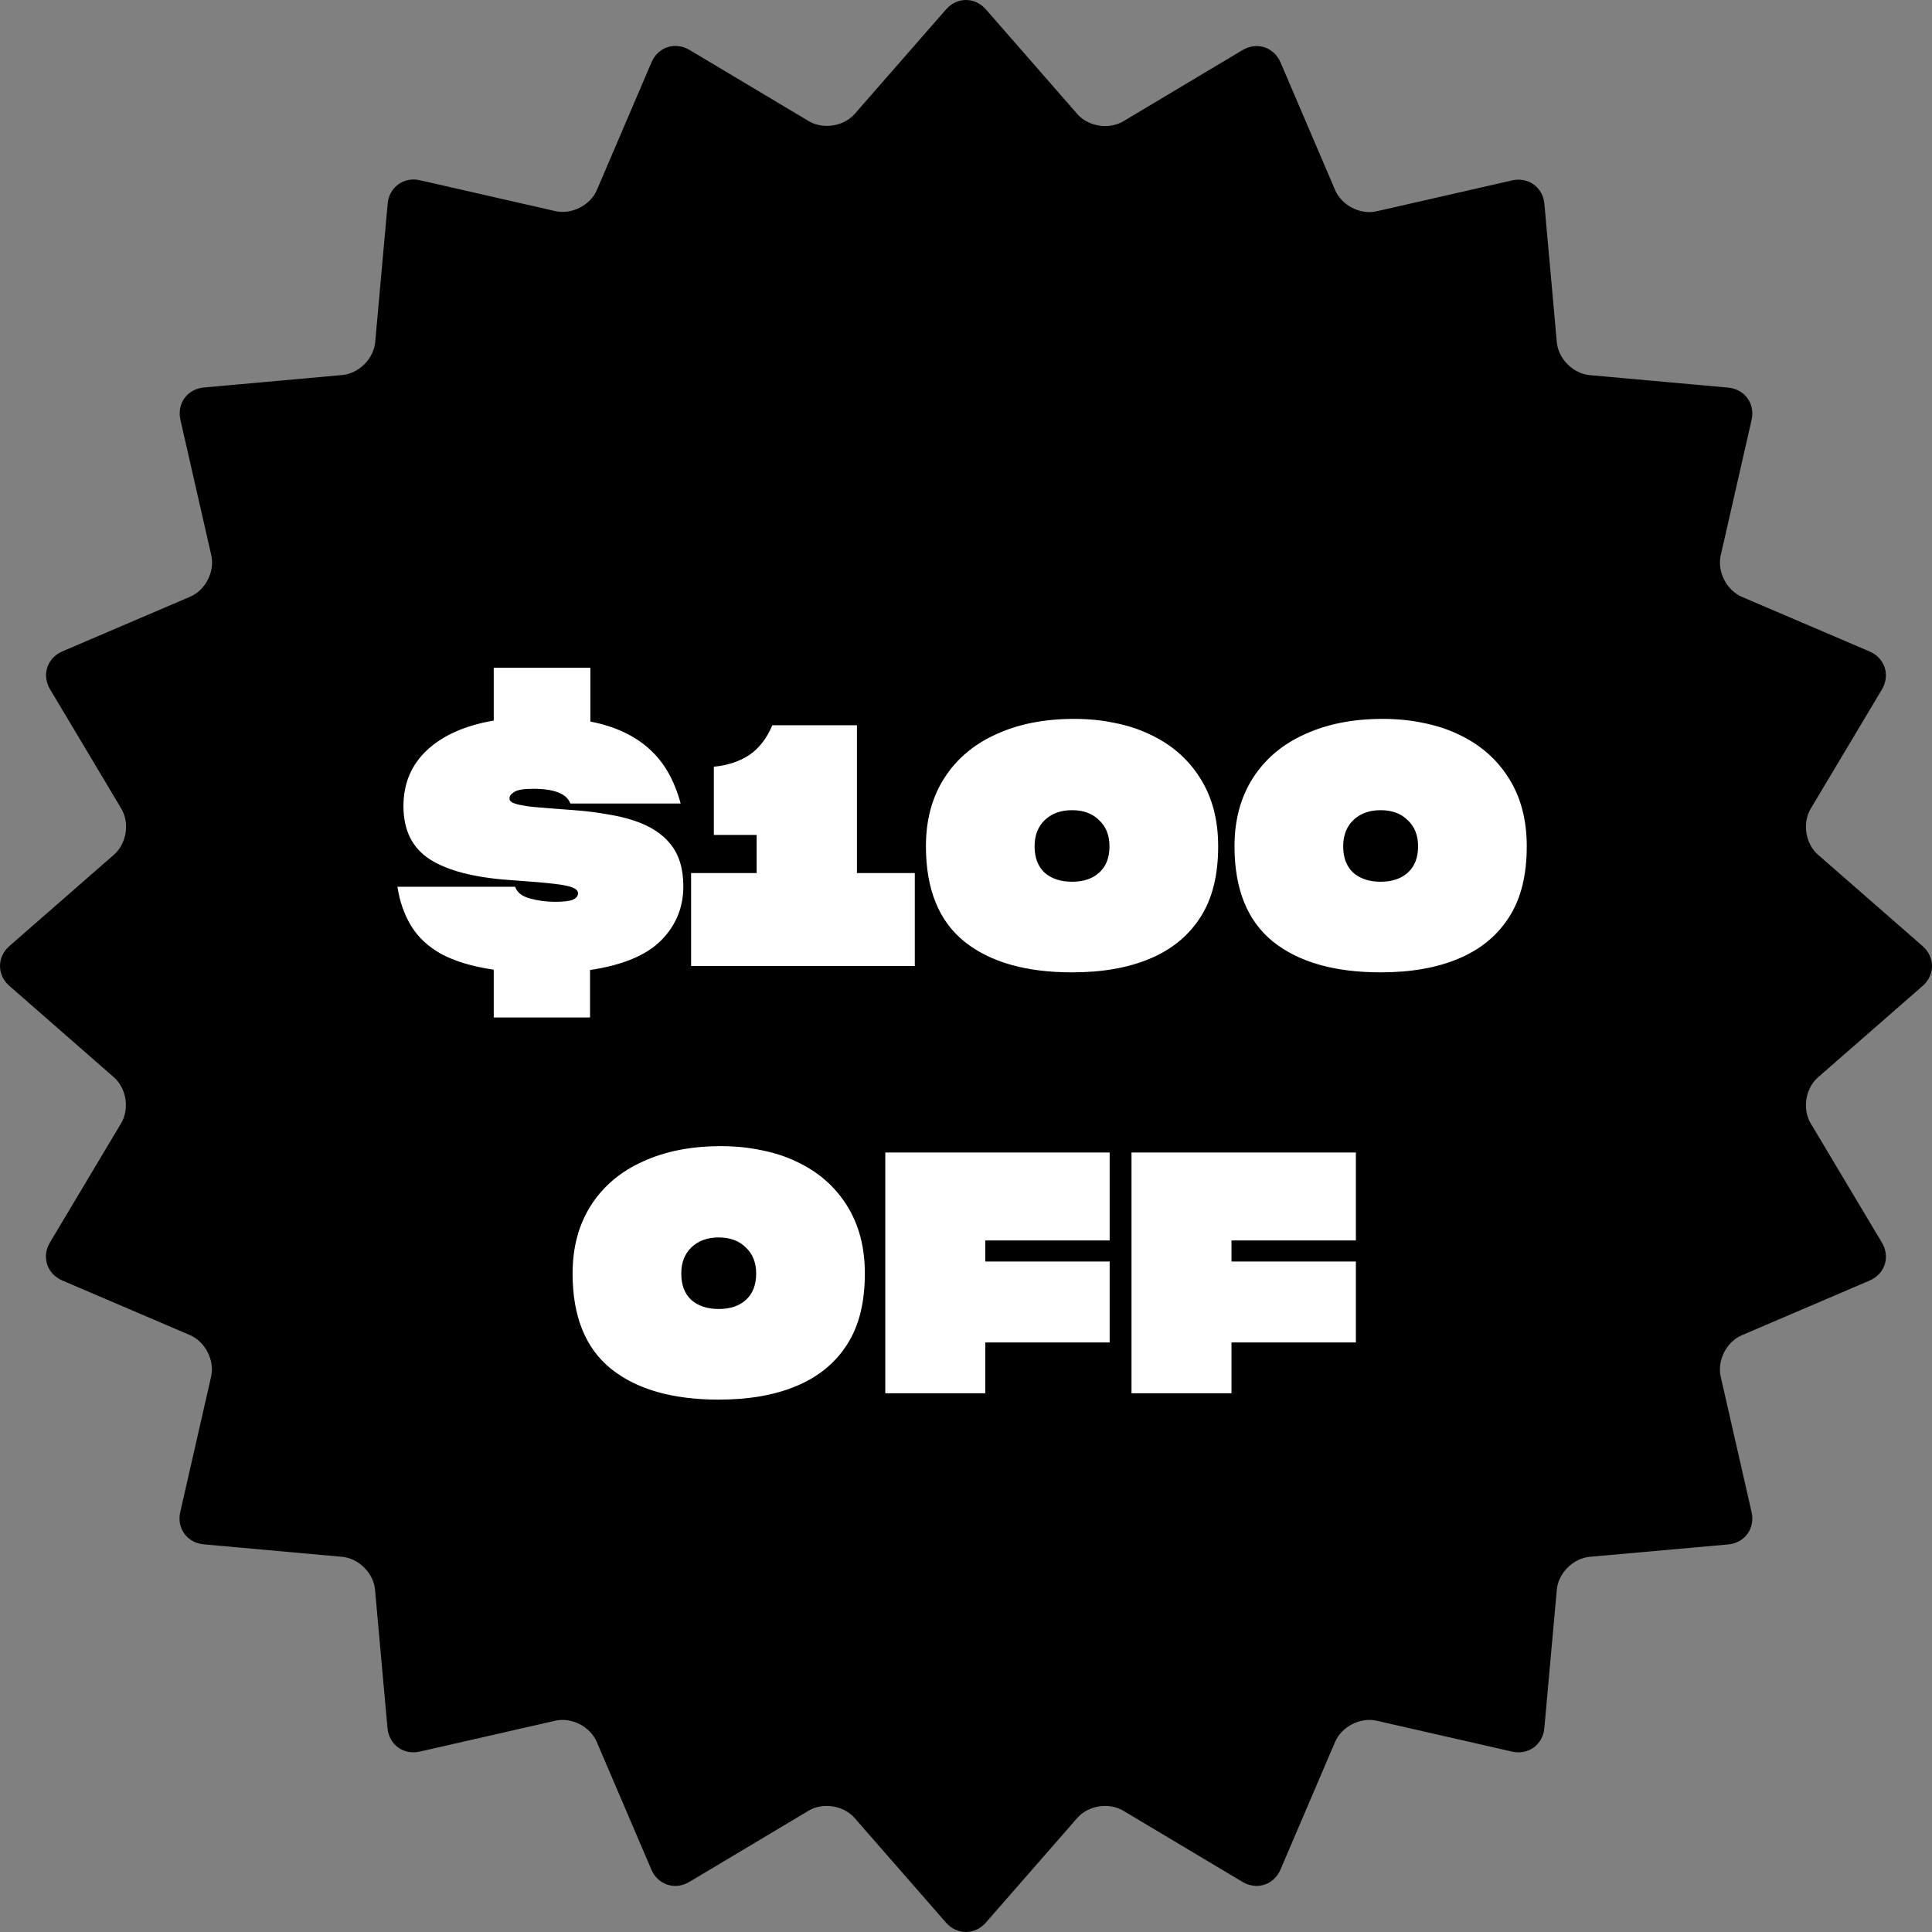
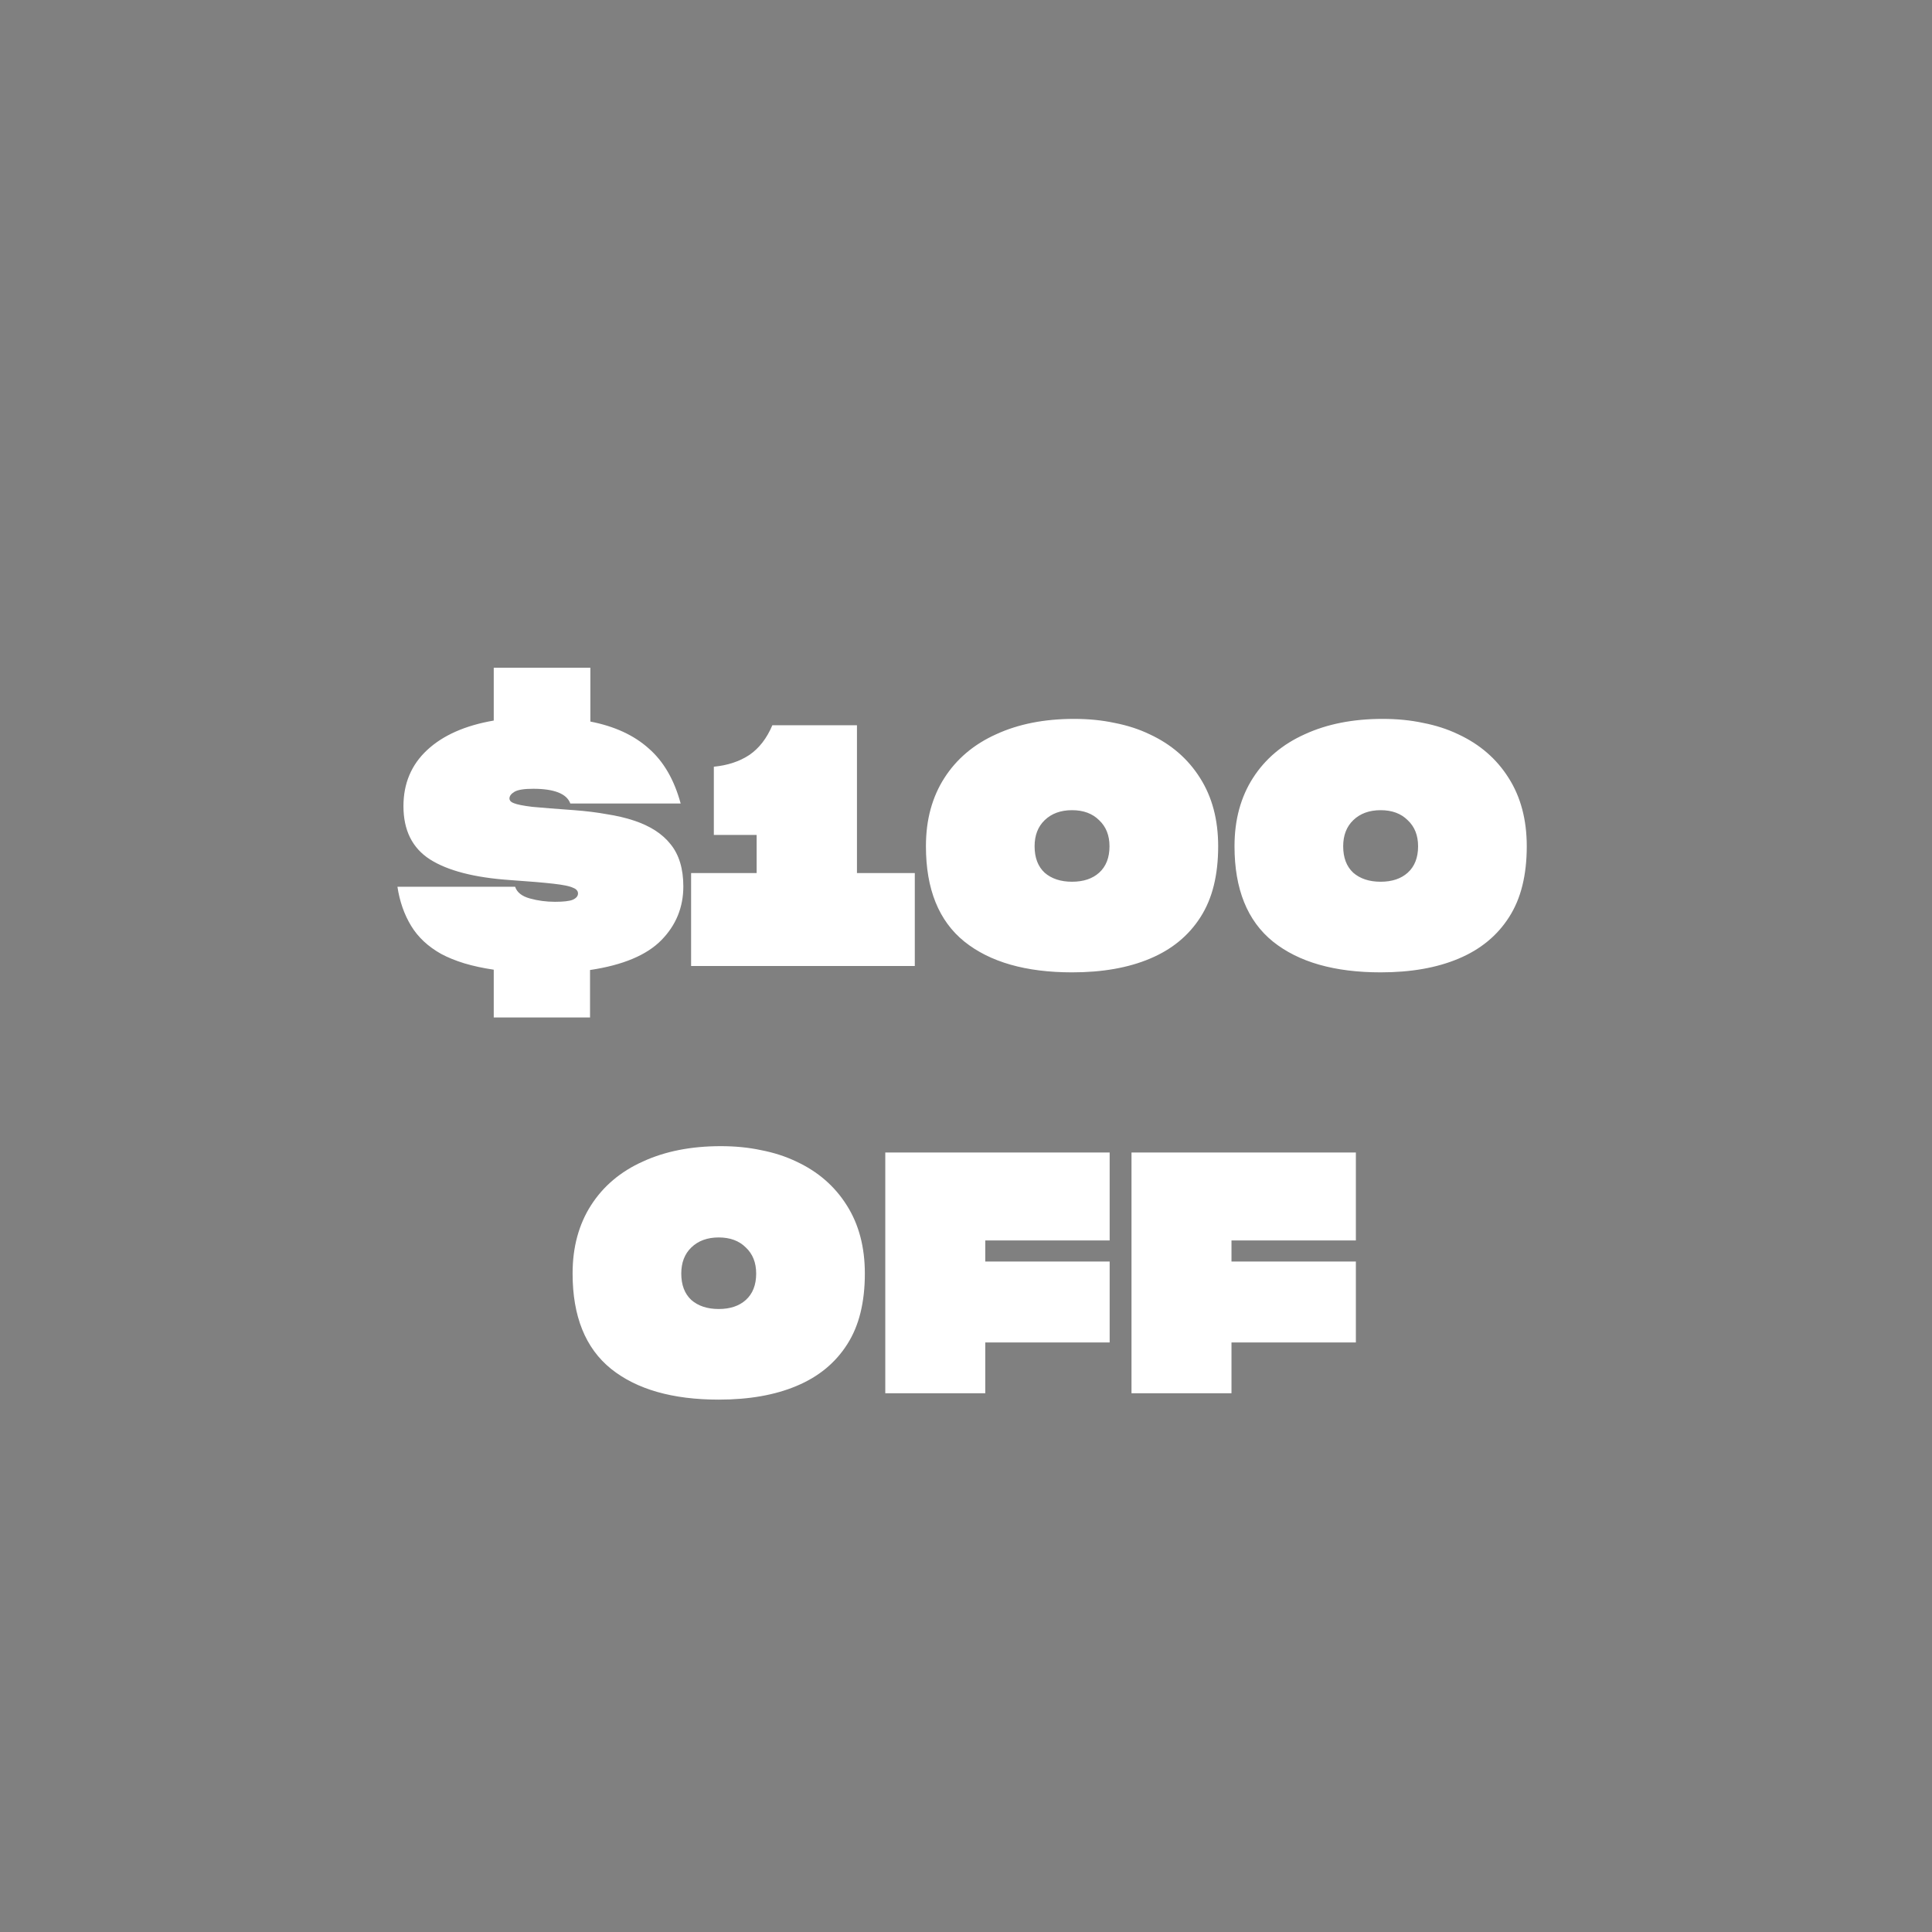
<svg xmlns="http://www.w3.org/2000/svg" width="208" height="208" viewBox="0 0 208 208" fill="none">
  <rect x="0" y="0" width="208" height="208" fill="#808080" stroke="none" />
-   <path d="M101.849 1.015C103.03 -0.338 104.965 -0.338 106.145 1.015L115.983 12.275C117.164 13.629 119.393 13.98 120.936 13.059L133.774 5.392C135.318 4.471 137.155 5.07 137.864 6.723L143.744 20.471C144.453 22.124 146.463 23.149 148.214 22.746L162.791 19.423C164.542 19.026 166.109 20.16 166.27 21.951L167.606 36.84C167.768 38.631 169.363 40.227 171.154 40.388L186.049 41.73C187.84 41.891 188.975 43.458 188.577 45.209L185.254 59.786C184.856 61.537 185.882 63.547 187.529 64.256L201.277 70.136C202.93 70.845 203.523 72.682 202.608 74.226L194.941 87.064C194.02 88.607 194.371 90.836 195.725 92.017L206.985 101.855C208.338 103.035 208.338 104.97 206.985 106.151L195.725 115.989C194.371 117.169 194.02 119.398 194.941 120.942L202.608 133.78C203.529 135.324 202.93 137.161 201.277 137.869L187.529 143.75C185.876 144.458 184.851 146.469 185.254 148.219L188.577 162.797C188.975 164.548 187.84 166.115 186.049 166.276L171.154 167.606C169.363 167.768 167.768 169.363 167.606 171.154L166.264 186.049C166.103 187.84 164.536 188.975 162.786 188.577L148.208 185.254C146.457 184.856 144.447 185.882 143.738 187.529L137.858 201.277C137.149 202.93 135.312 203.523 133.769 202.608L120.93 194.941C119.387 194.02 117.158 194.371 115.977 195.725L106.14 206.985C104.959 208.338 103.024 208.338 101.843 206.985L92.006 195.725C90.825 194.371 88.596 194.02 87.052 194.941L74.214 202.608C72.671 203.529 70.833 202.93 70.125 201.277L64.244 187.529C63.536 185.876 61.526 184.851 59.775 185.254L45.197 188.577C43.446 188.975 41.88 187.84 41.718 186.049L40.376 171.154C40.215 169.363 38.62 167.768 36.828 167.606L21.934 166.264C20.143 166.103 19.008 164.536 19.406 162.786L22.729 148.208C23.126 146.457 22.101 144.447 20.454 143.738L6.706 137.858C5.053 137.149 4.459 135.312 5.375 133.769L13.041 120.93C13.963 119.387 13.611 117.158 12.258 115.977L1.015 106.145C-0.338 104.965 -0.338 103.03 1.015 101.849L12.275 92.011C13.629 90.831 13.98 88.602 13.059 87.058L5.392 74.214C4.471 72.671 5.07 70.833 6.723 70.125L20.471 64.244C22.124 63.536 23.149 61.526 22.746 59.775L19.423 45.197C19.026 43.446 20.16 41.88 21.951 41.718L36.846 40.376C38.637 40.215 40.232 38.62 40.394 36.828L41.736 21.934C41.897 20.143 43.464 19.008 45.215 19.406L59.792 22.729C61.543 23.126 63.553 22.101 64.261 20.454L70.142 6.706C70.85 5.053 72.688 4.459 74.231 5.375L87.07 13.041C88.613 13.963 90.842 13.611 92.023 12.258L101.849 1.015Z" fill="black" />
  <path d="M63.524 109.544V104.432C67.052 103.904 69.608 102.836 71.192 101.228C72.776 99.62 73.568 97.688 73.568 95.432C73.568 93.536 73.112 92.024 72.2 90.896C71.312 89.768 69.992 88.916 68.24 88.34C67.376 88.052 66.404 87.824 65.324 87.656C64.268 87.464 63.104 87.32 61.832 87.224C59.816 87.08 58.304 86.96 57.296 86.864C56.312 86.744 55.652 86.612 55.316 86.468C55.172 86.42 55.052 86.348 54.956 86.252C54.884 86.156 54.848 86.06 54.848 85.964C54.848 85.7 55.028 85.46 55.388 85.244C55.748 85.028 56.42 84.92 57.404 84.92C58.532 84.92 59.432 85.052 60.104 85.316C60.776 85.58 61.208 85.976 61.4 86.504H73.28C72.584 83.936 71.432 81.956 69.824 80.564C68.24 79.148 66.152 78.188 63.56 77.684V71.888H53.156V77.576C50.084 78.104 47.696 79.16 45.992 80.744C44.288 82.328 43.436 84.344 43.436 86.792C43.436 89.384 44.384 91.292 46.28 92.516C48.2 93.74 51.08 94.484 54.92 94.748C57.008 94.892 58.568 95.024 59.6 95.144C60.656 95.264 61.352 95.408 61.688 95.576C61.88 95.648 62.012 95.732 62.084 95.828C62.18 95.924 62.228 96.044 62.228 96.188C62.228 96.476 62.036 96.704 61.652 96.872C61.292 97.016 60.656 97.088 59.744 97.088C58.808 97.088 57.908 96.968 57.044 96.728C56.18 96.488 55.652 96.068 55.46 95.468H42.788C43.028 97.052 43.52 98.456 44.264 99.68C45.008 100.904 46.088 101.912 47.504 102.704C48.224 103.088 49.052 103.424 49.988 103.712C50.948 104 52.004 104.228 53.156 104.396V109.544H63.524ZM98.488 104V93.992H92.26V78.08H83.152C82.552 79.496 81.724 80.564 80.668 81.284C79.612 81.98 78.34 82.4 76.852 82.544V89.888H81.46V93.992H74.404V104H98.488ZM115.417 104.684C118.681 104.684 121.477 104.192 123.805 103.208C126.157 102.224 127.969 100.736 129.241 98.744C129.889 97.736 130.369 96.596 130.681 95.324C130.993 94.052 131.149 92.648 131.149 91.112C131.149 88.256 130.501 85.808 129.205 83.768C127.909 81.704 126.097 80.132 123.769 79.052C122.617 78.5 121.357 78.092 119.989 77.828C118.645 77.54 117.193 77.396 115.633 77.396C112.441 77.396 109.645 77.948 107.245 79.052C104.845 80.132 102.985 81.704 101.665 83.768C101.017 84.776 100.525 85.892 100.189 87.116C99.853 88.34 99.686 89.672 99.686 91.112C99.686 95.72 101.065 99.14 103.825 101.372C106.585 103.58 110.449 104.684 115.417 104.684ZM115.417 94.928C114.193 94.928 113.209 94.604 112.465 93.956C111.745 93.284 111.385 92.336 111.385 91.112C111.385 89.936 111.745 89 112.465 88.304C113.209 87.584 114.193 87.224 115.417 87.224C116.641 87.224 117.613 87.584 118.333 88.304C119.077 89 119.449 89.936 119.449 91.112C119.449 92.336 119.077 93.284 118.333 93.956C117.613 94.604 116.641 94.928 115.417 94.928ZM148.64 104.684C151.904 104.684 154.7 104.192 157.028 103.208C159.38 102.224 161.192 100.736 162.464 98.744C163.112 97.736 163.592 96.596 163.904 95.324C164.216 94.052 164.372 92.648 164.372 91.112C164.372 88.256 163.724 85.808 162.428 83.768C161.132 81.704 159.32 80.132 156.992 79.052C155.84 78.5 154.58 78.092 153.212 77.828C151.868 77.54 150.416 77.396 148.856 77.396C145.664 77.396 142.868 77.948 140.468 79.052C138.068 80.132 136.208 81.704 134.888 83.768C134.24 84.776 133.748 85.892 133.412 87.116C133.076 88.34 132.908 89.672 132.908 91.112C132.908 95.72 134.288 99.14 137.048 101.372C139.808 103.58 143.672 104.684 148.64 104.684ZM148.64 94.928C147.416 94.928 146.432 94.604 145.688 93.956C144.968 93.284 144.608 92.336 144.608 91.112C144.608 89.936 144.968 89 145.688 88.304C146.432 87.584 147.416 87.224 148.64 87.224C149.864 87.224 150.836 87.584 151.556 88.304C152.3 89 152.672 89.936 152.672 91.112C152.672 92.336 152.3 93.284 151.556 93.956C150.836 94.604 149.864 94.928 148.64 94.928ZM77.378 150.684C80.642 150.684 83.438 150.192 85.766 149.208C88.118 148.224 89.93 146.736 91.202 144.744C91.85 143.736 92.33 142.596 92.642 141.324C92.954 140.052 93.11 138.648 93.11 137.112C93.11 134.256 92.462 131.808 91.166 129.768C89.87 127.704 88.058 126.132 85.73 125.052C84.578 124.5 83.318 124.092 81.95 123.828C80.606 123.54 79.154 123.396 77.594 123.396C74.402 123.396 71.606 123.948 69.206 125.052C66.806 126.132 64.946 127.704 63.626 129.768C62.978 130.776 62.486 131.892 62.15 133.116C61.814 134.34 61.646 135.672 61.646 137.112C61.646 141.72 63.026 145.14 65.786 147.372C68.546 149.58 72.41 150.684 77.378 150.684ZM77.378 140.928C76.154 140.928 75.17 140.604 74.426 139.956C73.706 139.284 73.346 138.336 73.346 137.112C73.346 135.936 73.706 135 74.426 134.304C75.17 133.584 76.154 133.224 77.378 133.224C78.602 133.224 79.574 133.584 80.294 134.304C81.038 135 81.41 135.936 81.41 137.112C81.41 138.336 81.038 139.284 80.294 139.956C79.574 140.604 78.602 140.928 77.378 140.928ZM119.466 144.528V135.816H106.074V133.548H119.466V124.08H95.31V150H106.074V144.528H119.466ZM145.974 144.528V135.816H132.582V133.548H145.974V124.08H121.818V150H132.582V144.528H145.974Z" fill="white" />
</svg>